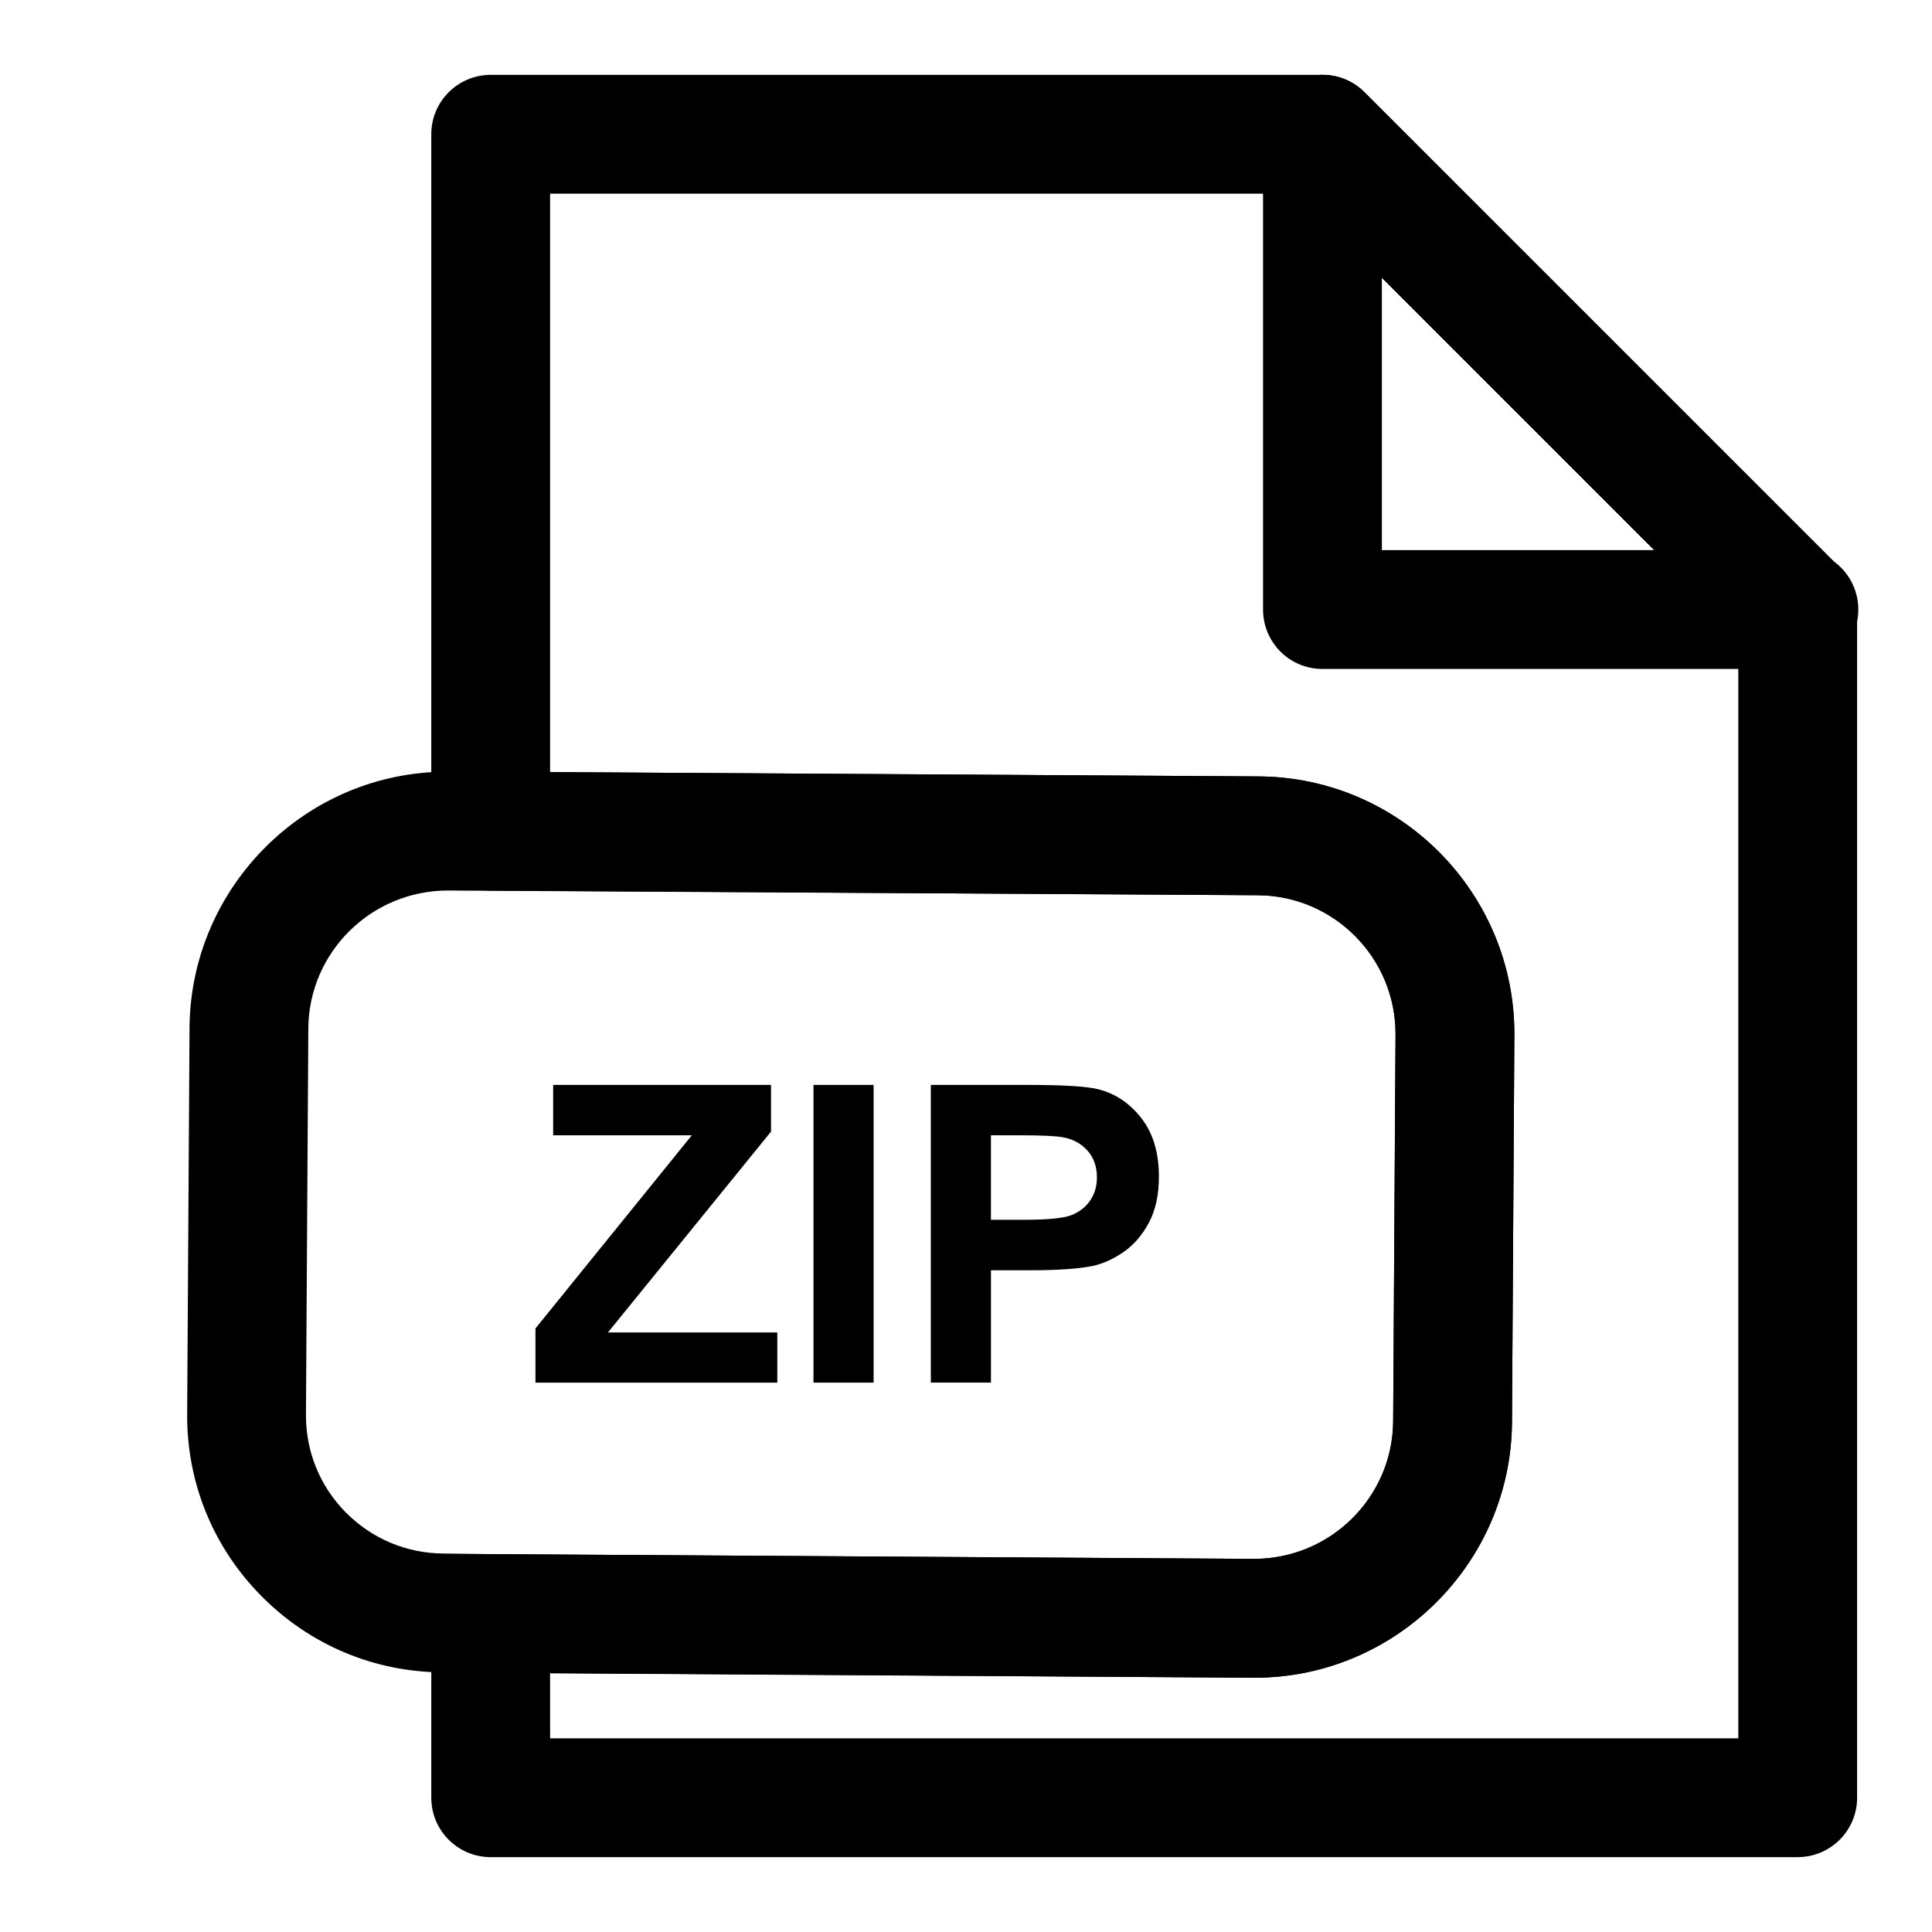
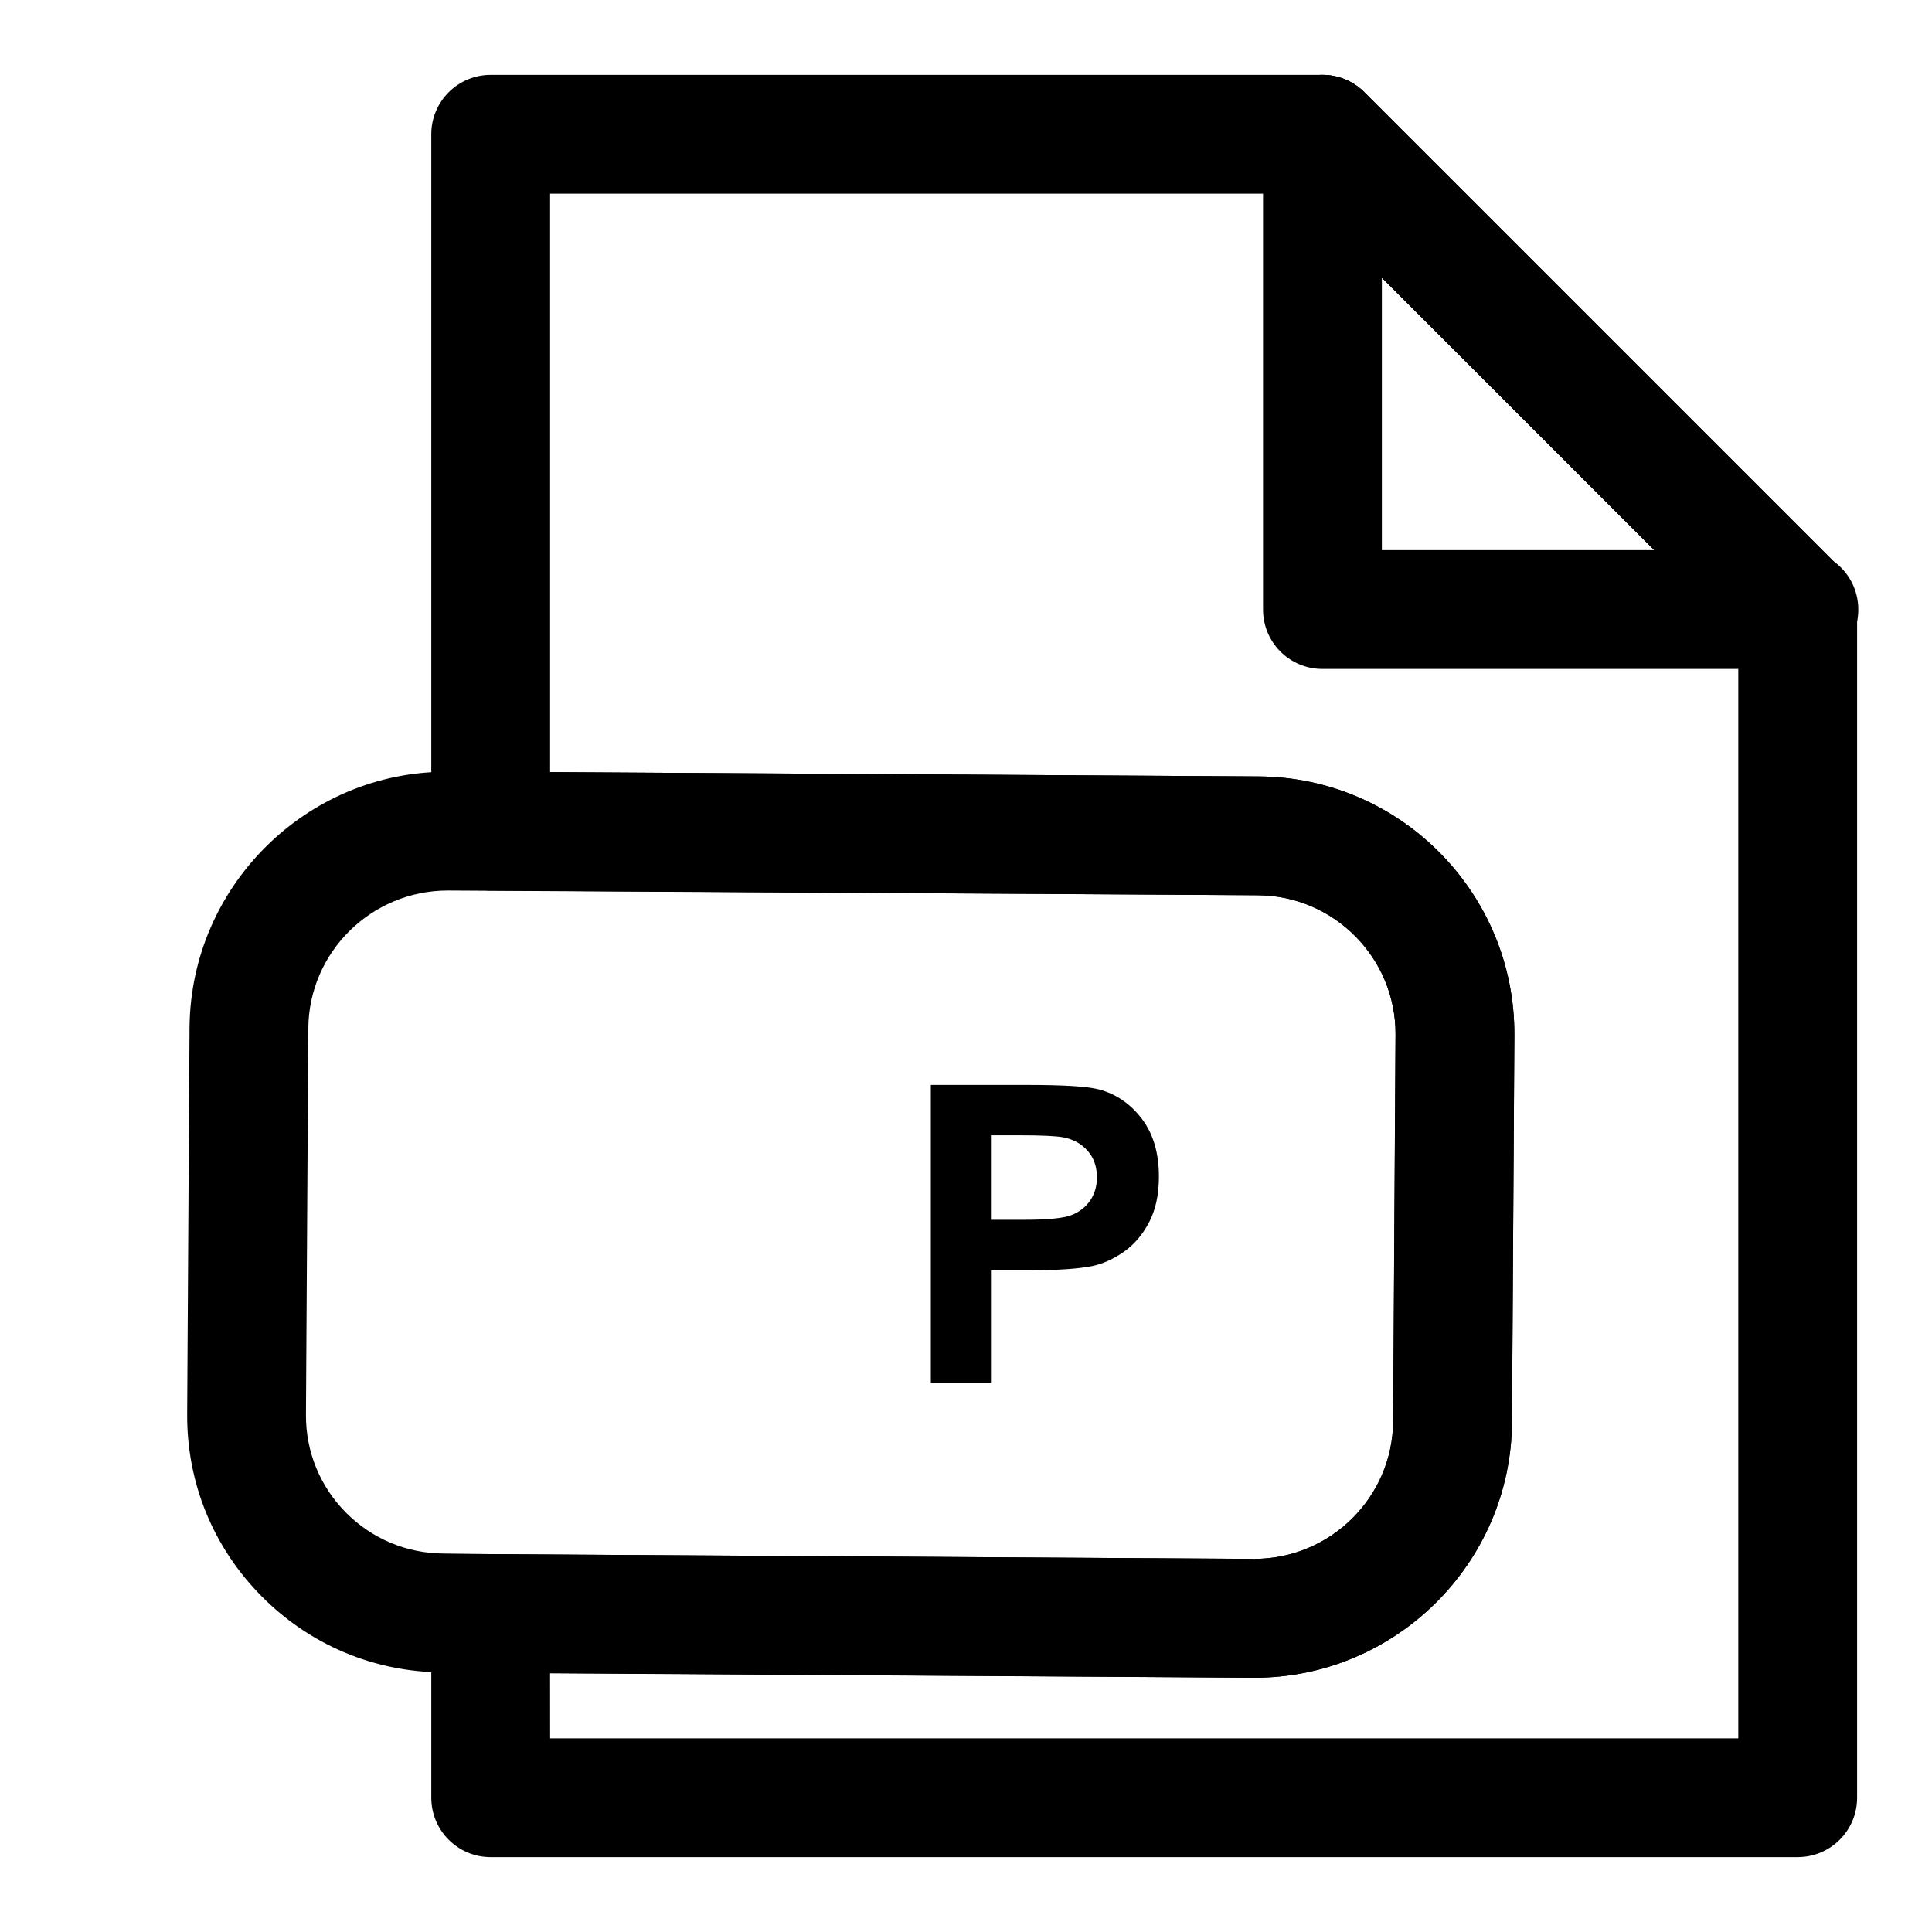
<svg xmlns="http://www.w3.org/2000/svg" fill="#000000" width="800px" height="800px" version="1.1" viewBox="144 144 512 512">
  <g>
    <path d="m620.41 636.16h-346.37c-8.691 0-15.742-7.039-15.742-15.742v-48.805c0-4.203 1.668-8.203 4.644-11.164 2.941-2.93 6.941-4.586 11.098-4.586h0.094l202.14 1.258c20.324 0 36.793-16.359 36.918-36.465l0.629-102.49c0.109-20.23-16.246-36.793-36.465-36.918l-203.41-1.242c-8.66-0.031-15.652-7.086-15.652-15.746v-184.68c0-8.707 7.055-15.742 15.742-15.742h220.42c4.188 0 8.188 1.652 11.133 4.613l125.95 125.95c2.961 2.941 4.613 6.941 4.613 11.129v314.88c0 8.703-7.039 15.742-15.746 15.742zm-330.62-31.488h314.88v-292.62l-116.73-116.73h-198.16v153.29l187.76 1.148c37.582 0.219 67.969 30.984 67.777 68.566l-0.629 102.51c-0.219 37.375-30.812 67.777-68.203 67.777l-186.71-1.164z" />
    <path d="m620.73 321.28h-0.316-125.95c-8.707 0-15.742-7.039-15.742-15.742v-125.95c0-6.359 3.824-12.121 9.715-14.547 5.887-2.441 12.66-1.086 17.16 3.418l124.25 124.23c4.012 2.848 6.625 7.539 6.625 12.848 0 8.707-7.051 15.742-15.742 15.742zm-110.52-31.488h72.203l-72.203-72.199z" />
    <path d="m620.41 321.28c-4.031 0-8.062-1.543-11.133-4.613l-125.95-125.95c-6.156-6.156-6.156-16.105 0-22.262s16.105-6.156 22.262 0l125.95 125.95c6.156 6.156 6.156 16.105 0 22.262-3.066 3.07-7.098 4.613-11.129 4.613z" />
    <path d="m476.48 588.61h-0.363l-214.88-1.418c-18.074-0.094-35.156-7.273-47.957-20.215-12.801-12.926-19.789-30.039-19.68-48.207l0.629-102.65c0.41-37.312 30.984-67.605 68.172-67.605h11.637l203.51 1.242c37.582 0.219 67.969 30.984 67.777 68.566l-0.629 102.51c-0.223 37.395-30.828 67.781-68.219 67.781zm-213.77-208.61c-20.324 0-36.777 16.312-37 36.383l-0.629 102.57c-0.047 9.73 3.699 18.926 10.578 25.883 6.898 6.941 16.078 10.816 25.887 10.863l12.719 0.156 202.03 1.258 0.203 15.742v-15.742c20.121 0 36.59-16.359 36.715-36.465l0.629-102.49c0.109-20.23-16.246-36.793-36.465-36.918z" />
-     <path d="m285.9 510.41v-14.359l41.438-51.184h-36.746v-13.352h57.734v12.375l-43.219 53.23h44.887v13.289z" />
-     <path d="m359.58 510.41v-78.895h15.934v78.895z" />
    <path d="m390.68 510.41v-78.895h25.566c9.684 0 15.996 0.395 18.941 1.18 4.519 1.18 8.297 3.762 11.352 7.715 3.055 3.969 4.582 9.086 4.582 15.383 0 4.848-0.883 8.91-2.644 12.203-1.746 3.305-3.984 5.887-6.691 7.777-2.723 1.875-5.481 3.133-8.266 3.731-3.793 0.754-9.305 1.133-16.516 1.133h-10.391v29.758h-15.934zm15.93-65.543v22.387h8.723c6.281 0 10.484-0.41 12.594-1.227 2.125-0.836 3.777-2.125 4.977-3.871 1.195-1.762 1.793-3.809 1.793-6.141 0-2.883-0.852-5.242-2.519-7.102-1.684-1.875-3.824-3.023-6.406-3.512-1.891-0.348-5.715-0.535-11.461-0.535z" />
  </g>
</svg>